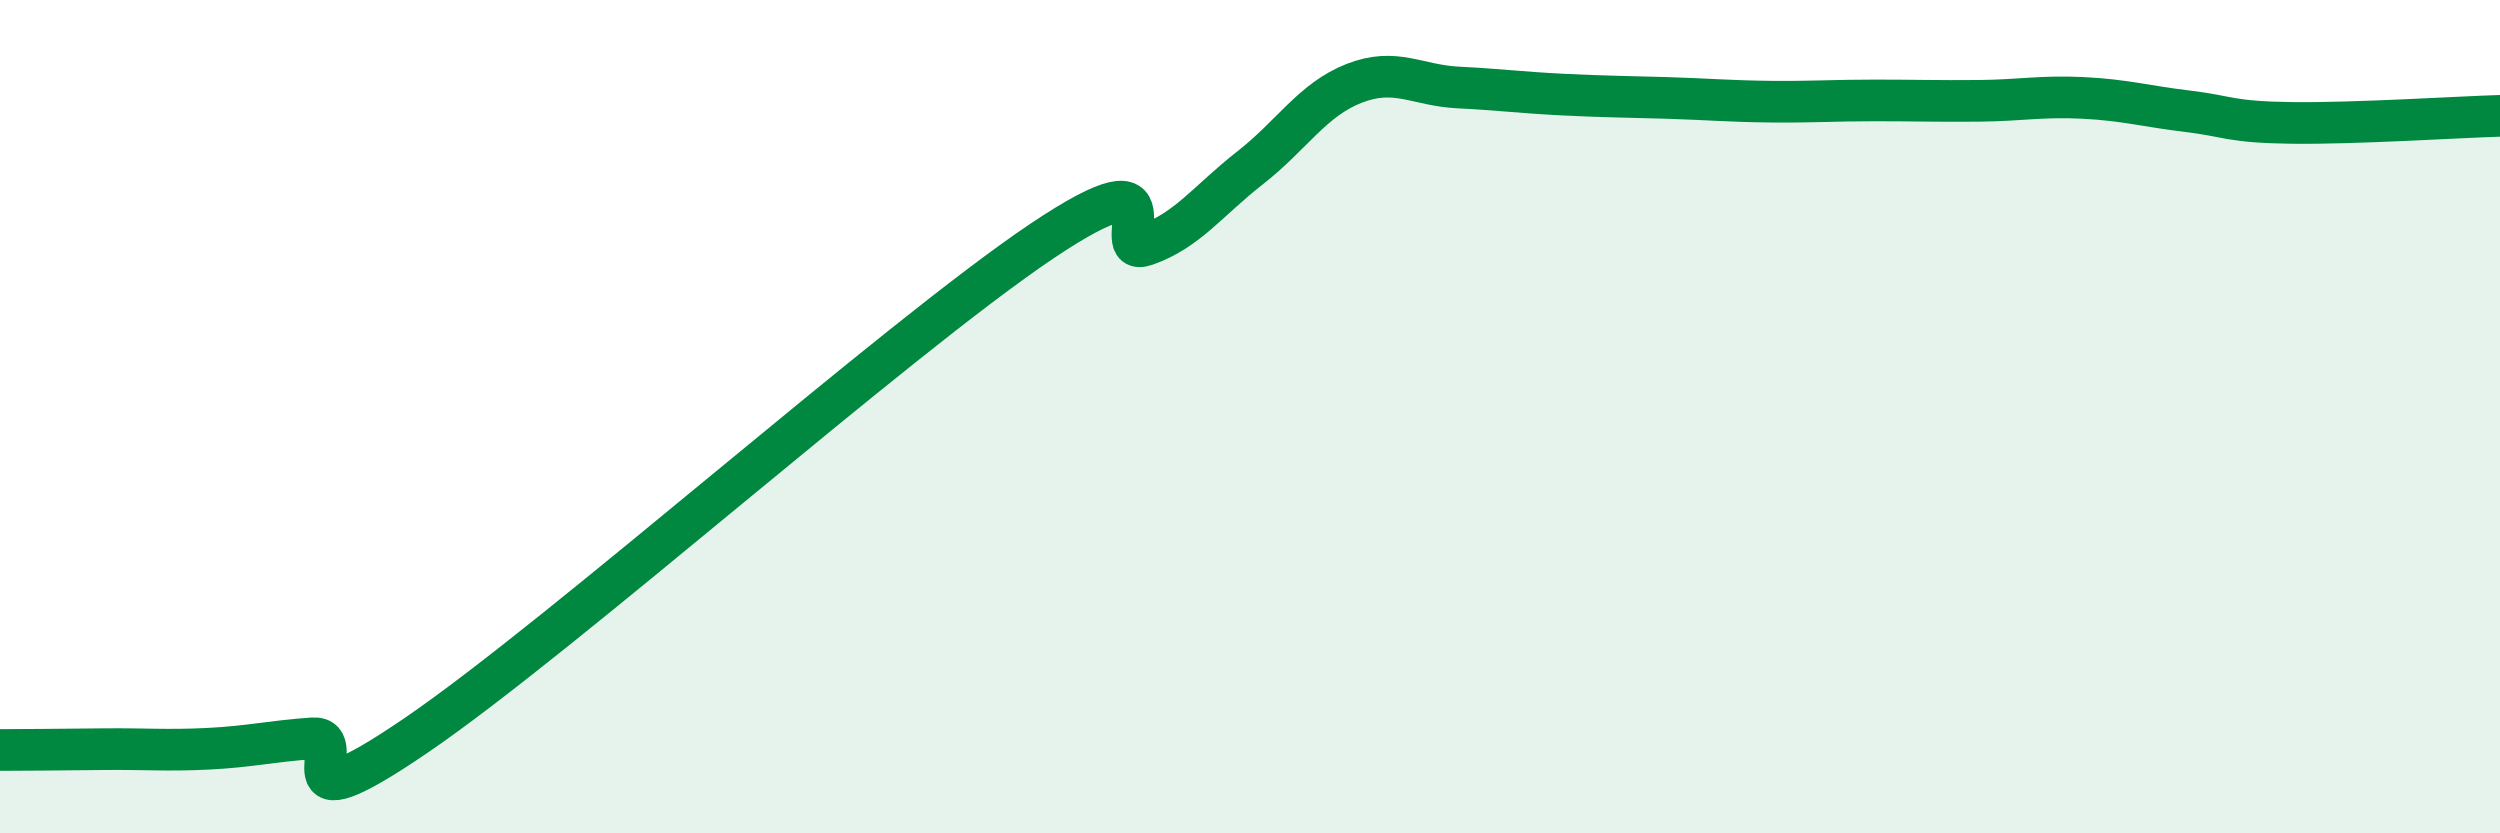
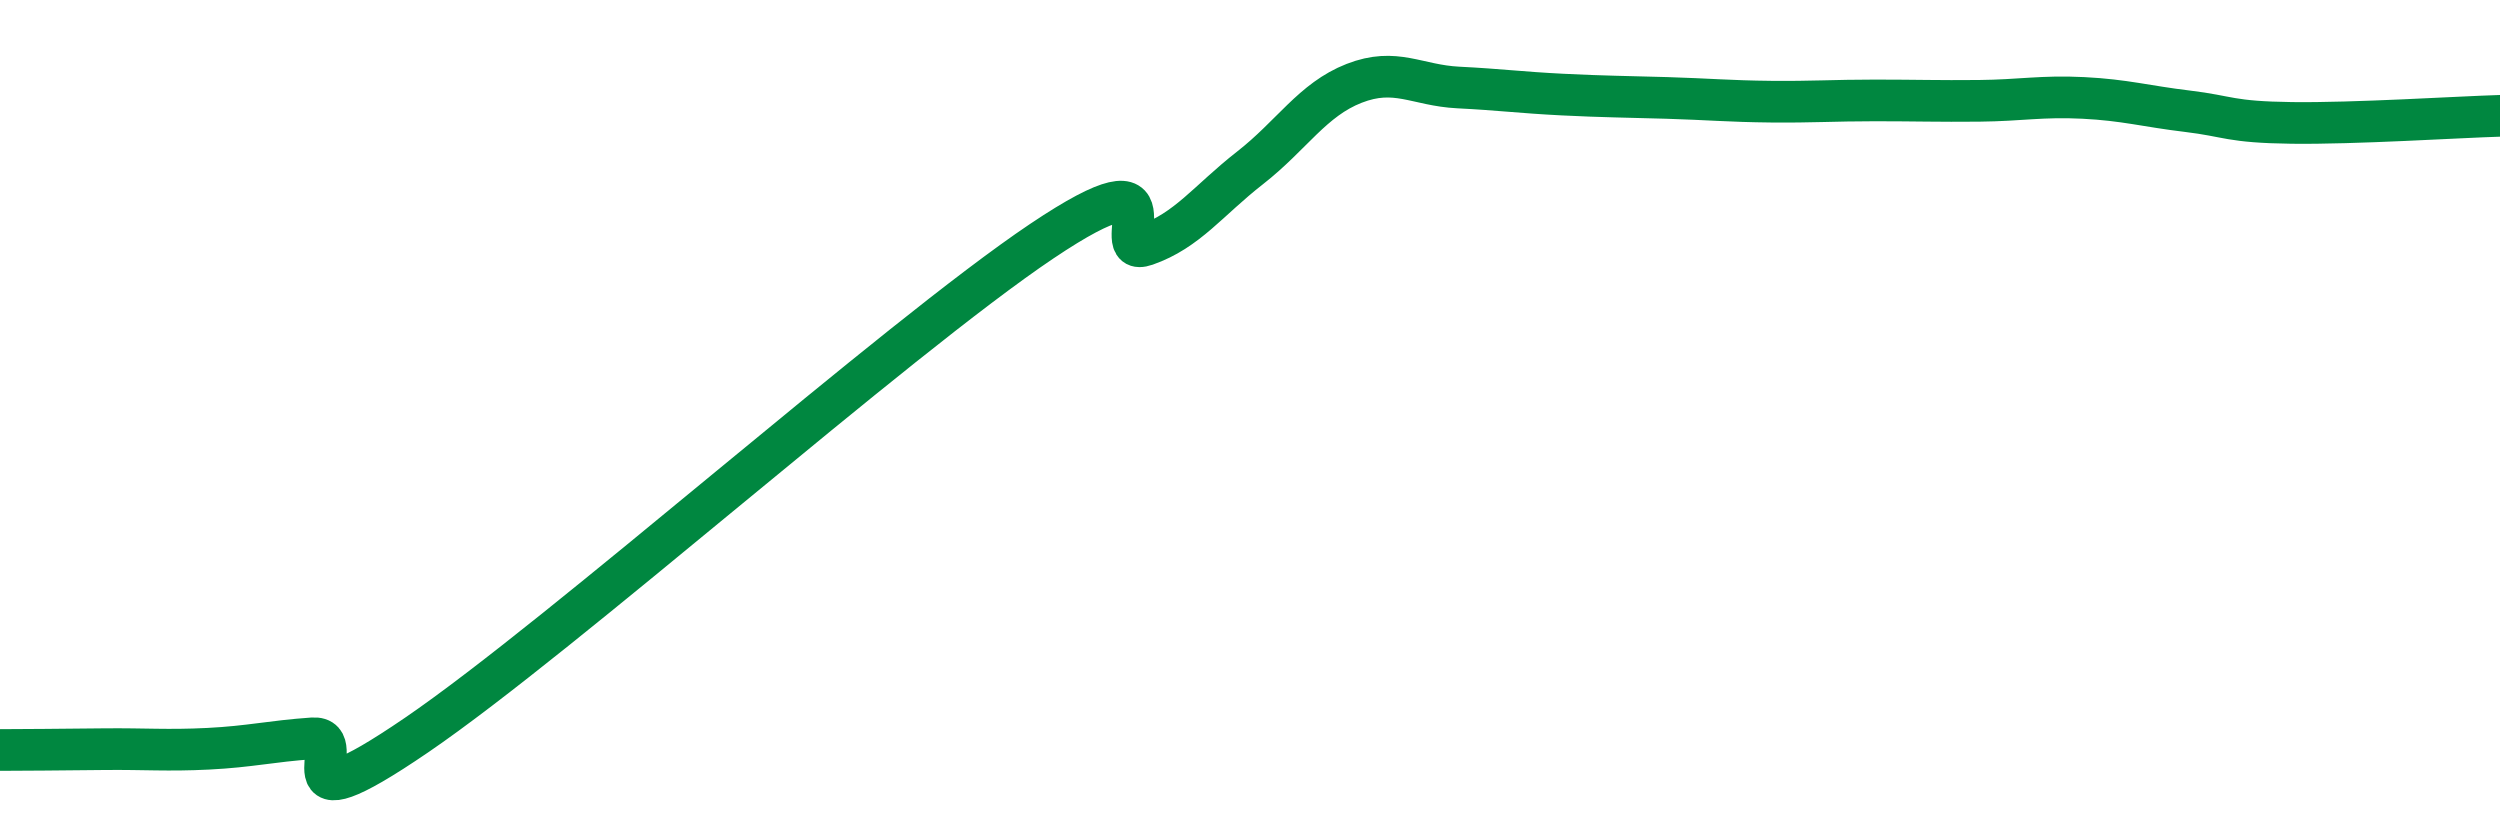
<svg xmlns="http://www.w3.org/2000/svg" width="60" height="20" viewBox="0 0 60 20">
-   <path d="M 0,18 C 0.5,18 1.5,17.99 2.5,17.98 C 3.5,17.97 4,18.02 5,17.97 C 6,17.92 6.5,17.79 7.5,17.72 C 8.5,17.65 6.5,20.03 10,17.64 C 13.5,15.25 21.5,8.14 25,5.79 C 28.5,3.44 26.5,6.23 27.5,5.88 C 28.5,5.53 29,4.81 30,4.03 C 31,3.25 31.5,2.39 32.5,2 C 33.5,1.61 34,2.05 35,2.1 C 36,2.15 36.5,2.22 37.5,2.27 C 38.5,2.32 39,2.32 40,2.35 C 41,2.38 41.5,2.43 42.5,2.44 C 43.5,2.45 44,2.41 45,2.41 C 46,2.41 46.5,2.43 47.5,2.42 C 48.5,2.41 49,2.3 50,2.35 C 51,2.4 51.5,2.55 52.5,2.67 C 53.5,2.79 53.5,2.93 55,2.95 C 56.5,2.97 59,2.81 60,2.78L60 20L0 20Z" fill="#008740" opacity="0.1" stroke-linecap="round" stroke-linejoin="round" />
  <path d="M 0,18 C 0.5,18 1.5,17.99 2.5,17.98 C 3.5,17.97 4,18.02 5,17.97 C 6,17.92 6.5,17.79 7.5,17.72 C 8.5,17.65 6.5,20.03 10,17.64 C 13.5,15.25 21.5,8.14 25,5.79 C 28.5,3.44 26.5,6.23 27.5,5.88 C 28.5,5.53 29,4.81 30,4.03 C 31,3.25 31.5,2.39 32.5,2 C 33.5,1.61 34,2.05 35,2.1 C 36,2.15 36.5,2.22 37.5,2.27 C 38.5,2.32 39,2.32 40,2.35 C 41,2.38 41.5,2.43 42.5,2.44 C 43.5,2.45 44,2.41 45,2.41 C 46,2.41 46.5,2.43 47.5,2.42 C 48.5,2.41 49,2.3 50,2.35 C 51,2.4 51.5,2.55 52.5,2.67 C 53.5,2.79 53.5,2.93 55,2.95 C 56.5,2.97 59,2.81 60,2.78" stroke="#008740" stroke-width="1" fill="none" stroke-linecap="round" stroke-linejoin="round" />
</svg>